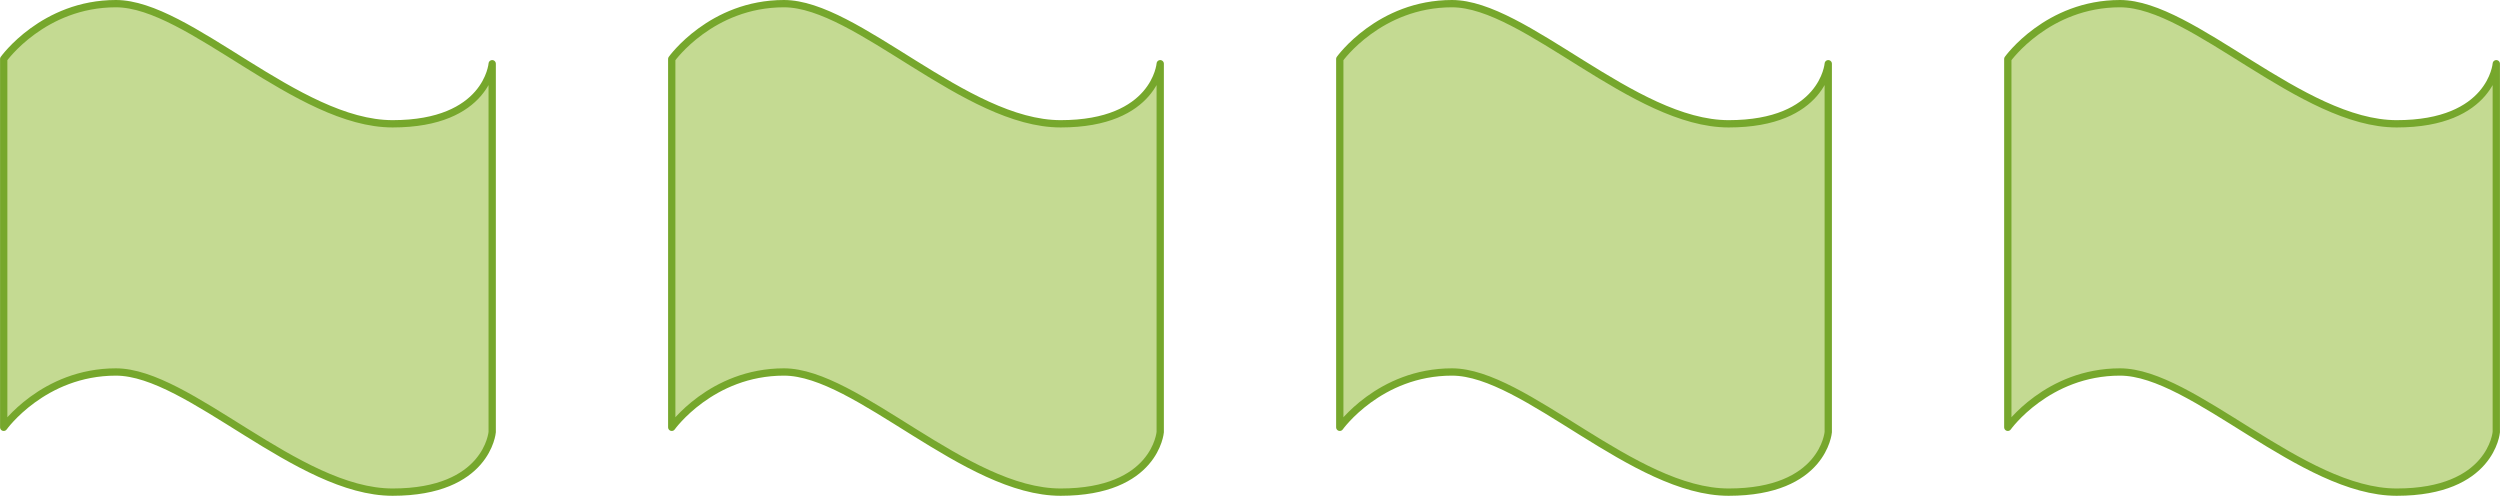
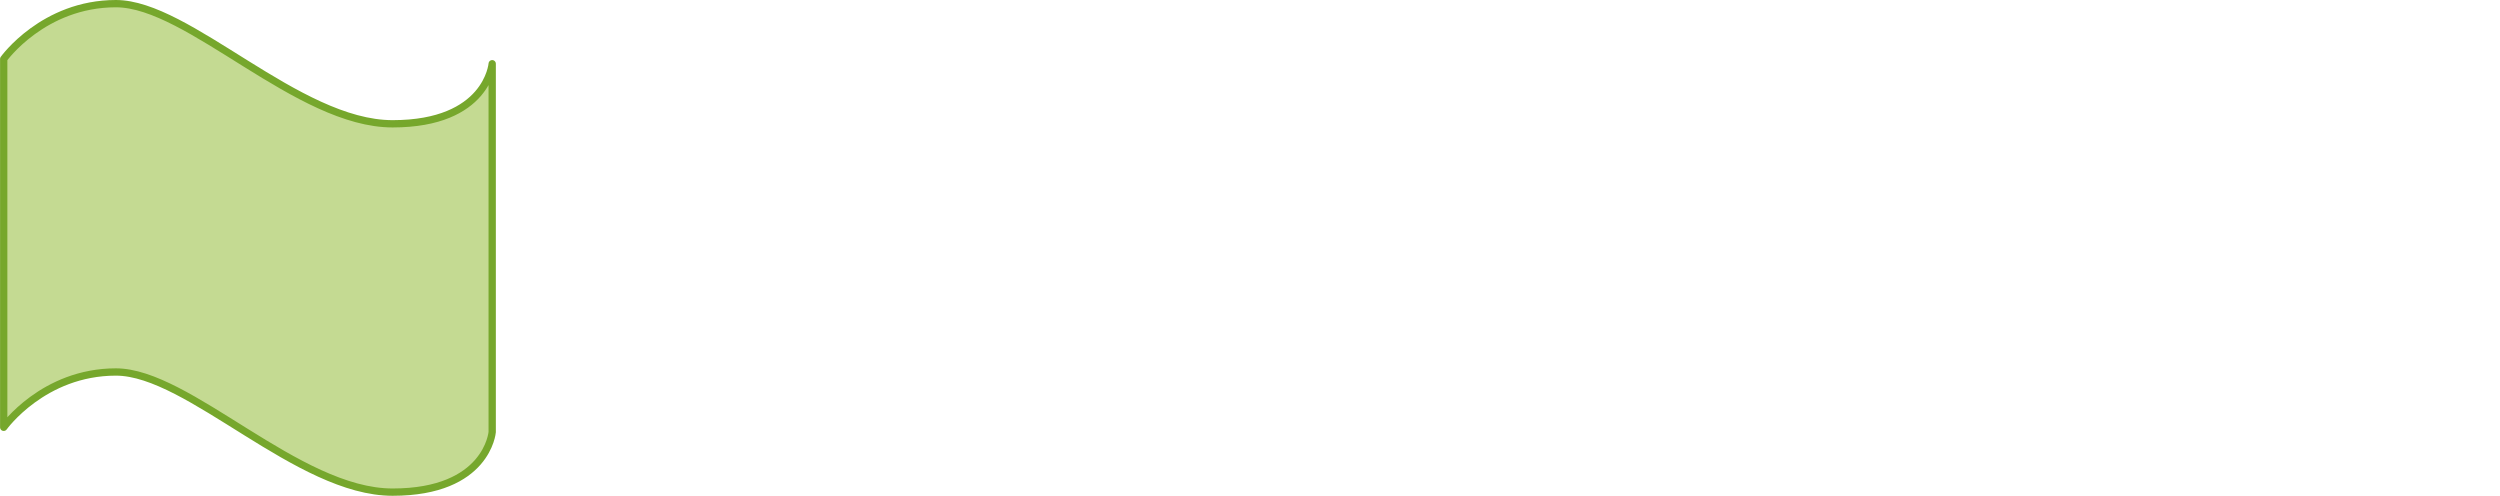
<svg xmlns="http://www.w3.org/2000/svg" width="362.3mm" height="71.85mm" viewBox="0 0 1027 203.68">
  <defs>
    <style>.cls-1{fill:#c4da92;stroke:#76a72c;stroke-linecap:round;stroke-linejoin:round;stroke-width:3px;}</style>
  </defs>
  <g id="Слой_2" data-name="Слой 2">
    <g id="Слой_1-2" data-name="Слой 1">
      <path class="cls-1" d="M202.18,177.5s-2,24.68-40.92,24.68S77.48,152.82,47.61,152.82,1.5,175.55,1.5,175.55V24.23S17.74,1.5,47.61,1.5,122.3,50.86,161.26,50.86s40.92-24.68,40.92-24.68Z" />
-       <path class="cls-1" d="M476.62,177.5s-1.95,24.68-40.92,24.68-83.77-49.36-113.65-49.36-46.11,22.73-46.11,22.73V24.23S292.18,1.5,322.05,1.5,396.74,50.86,435.7,50.86s40.92-24.68,40.92-24.68Z" />
-       <path class="cls-1" d="M751.06,177.5s-1.95,24.68-40.92,24.68-83.77-49.36-113.65-49.36-46.11,22.73-46.11,22.73V24.23S566.62,1.5,596.49,1.5s74.69,49.36,113.65,49.36,40.92-24.68,40.92-24.68Z" />
-       <path class="cls-1" d="M1025.5,177.5s-2,24.68-40.91,24.68-83.78-49.36-113.66-49.36-46.11,22.73-46.11,22.73V24.23S841.06,1.5,870.93,1.5s74.69,49.36,113.66,49.36,40.91-24.68,40.91-24.68Z" />
    </g>
  </g>
</svg>